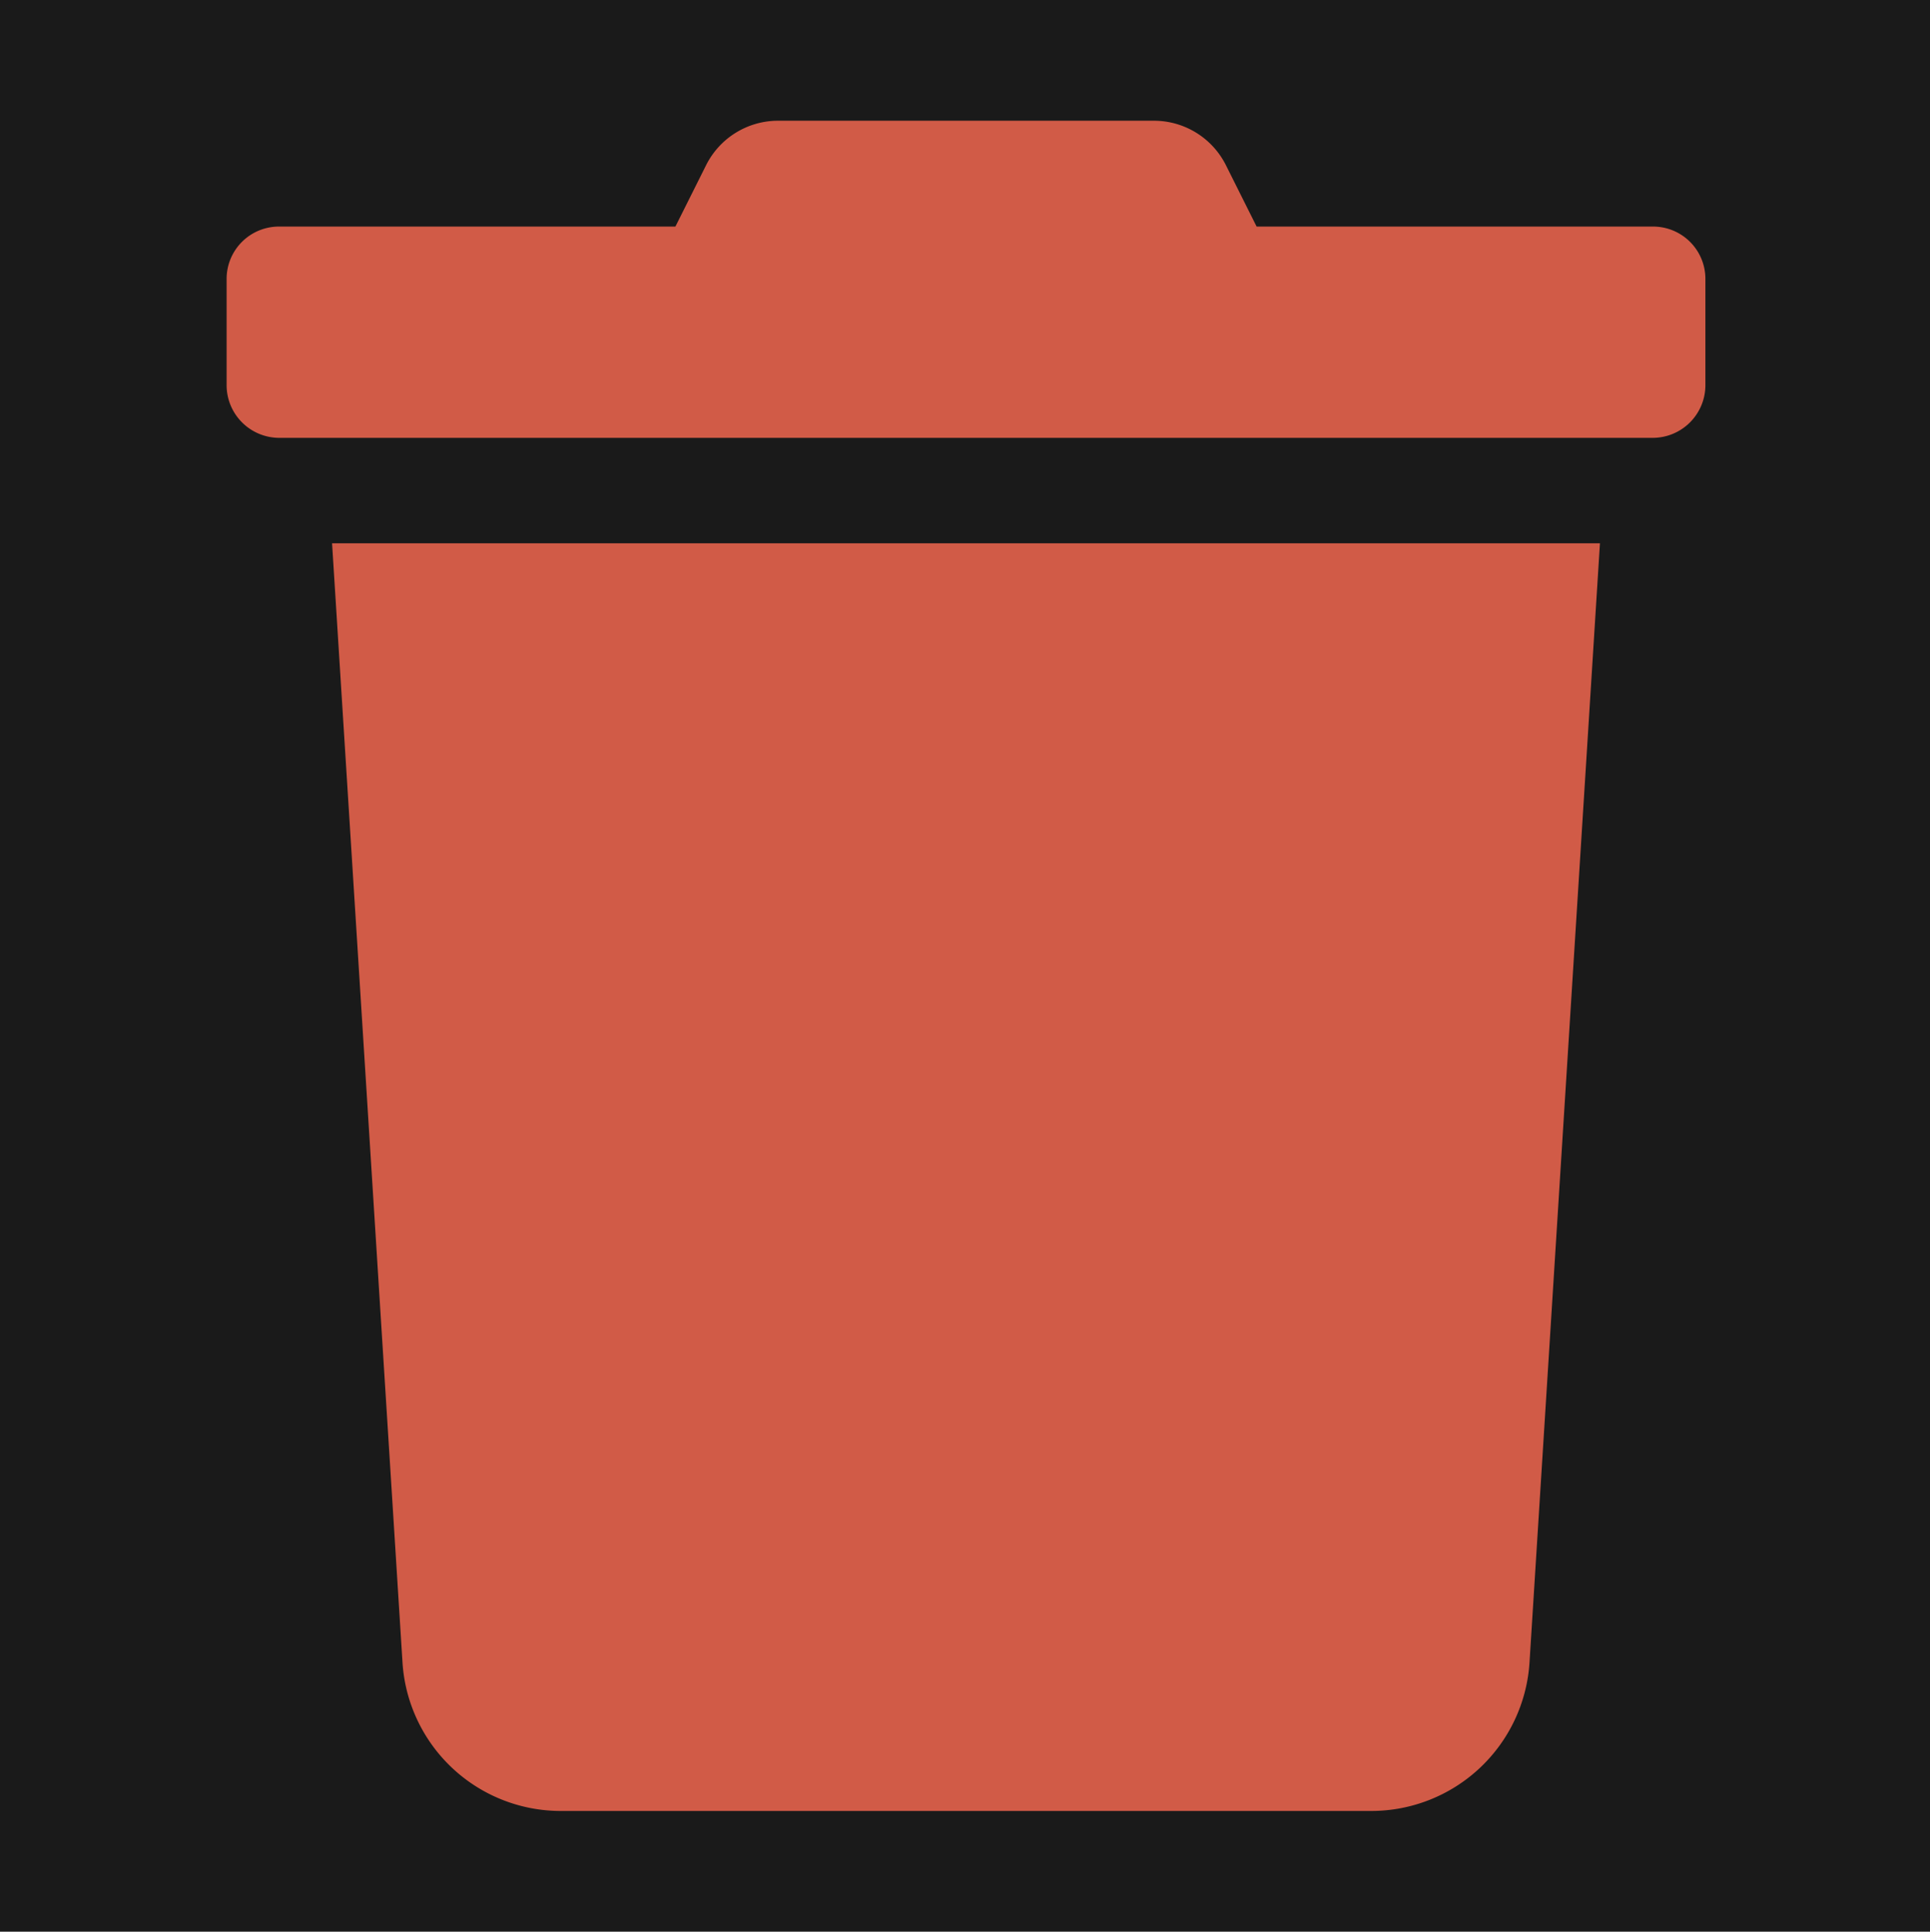
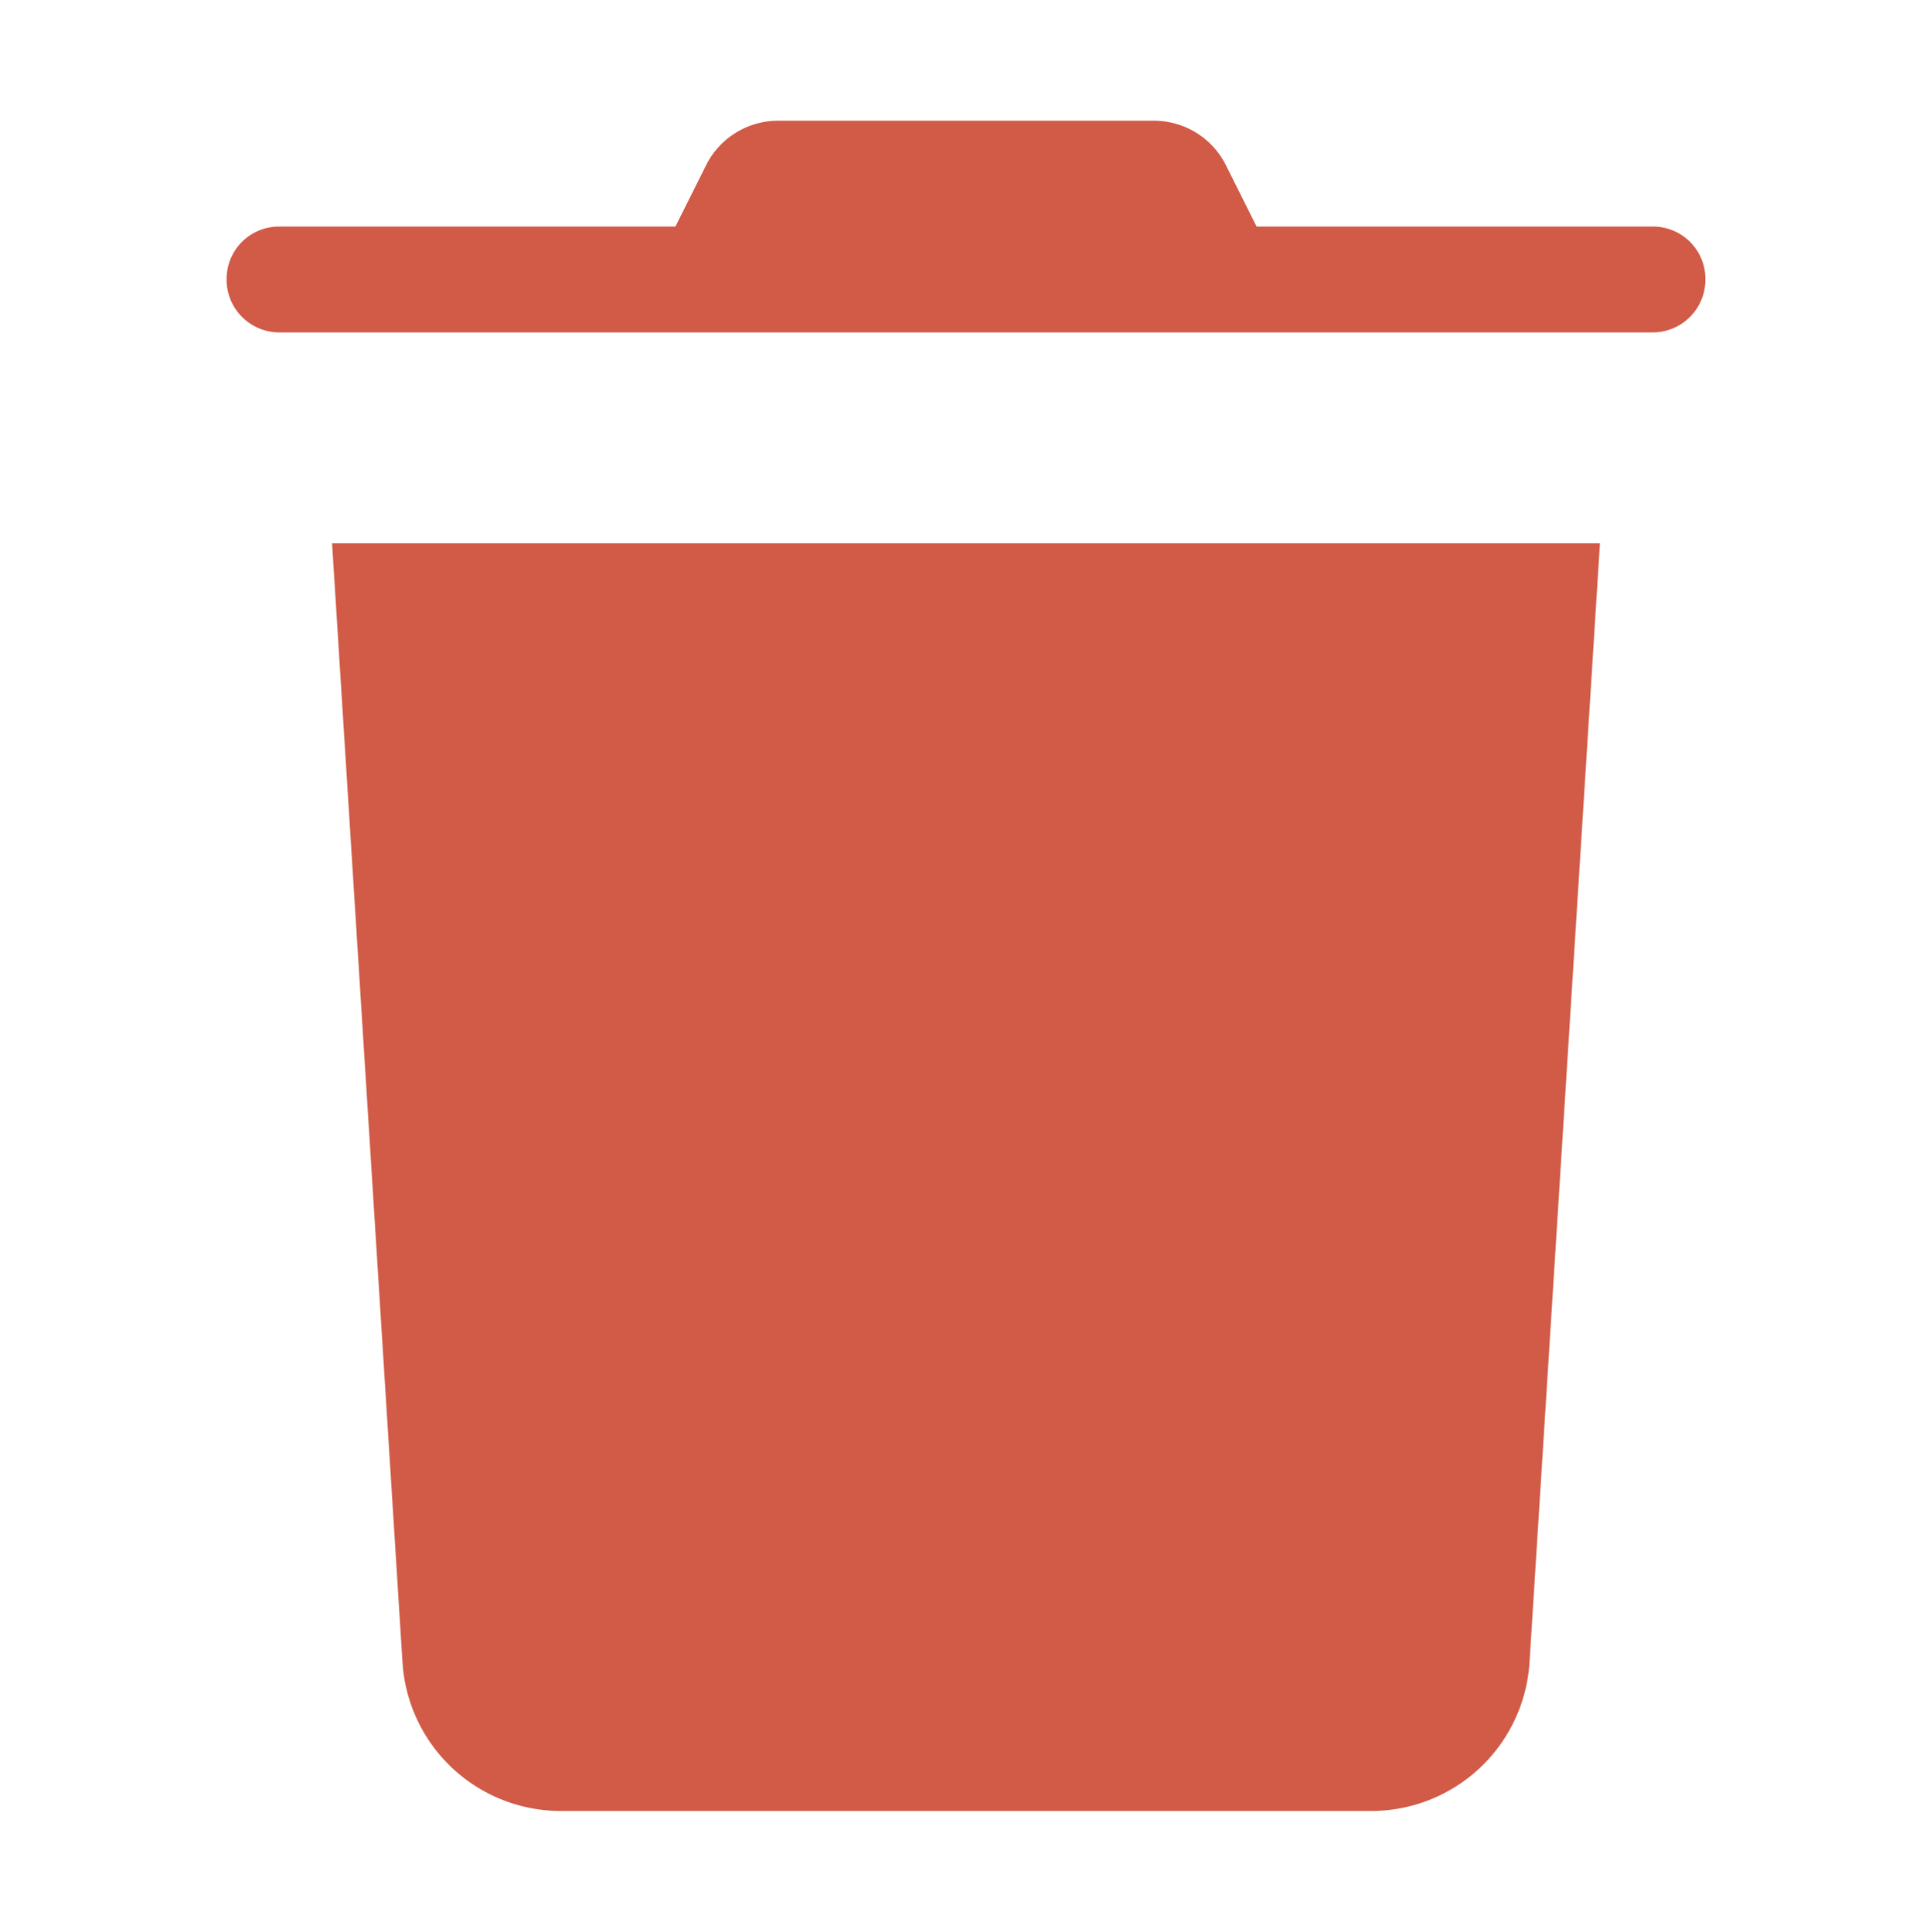
<svg xmlns="http://www.w3.org/2000/svg" id="Calque_2" data-name="Calque 2" viewBox="0 0 47.95 48">
-   <rect width="48" height="48" style="fill:#1a1a1a" />
-   <path d="M41.06,5.63H31.22l-.77-1.54A2,2,0,0,0,28.68,3H19.31a2,2,0,0,0-1.76,1.09l-.77,1.54H6.94A1.3,1.3,0,0,0,5.63,6.94V9.56a1.31,1.31,0,0,0,1.31,1.32H41.06a1.31,1.31,0,0,0,1.31-1.32V6.94A1.3,1.3,0,0,0,41.06,5.63ZM10,41.31A3.94,3.94,0,0,0,13.92,45H34.08A3.94,3.94,0,0,0,38,41.31L39.75,13.5H8.25Z" style="fill:#d15b47" />
+   <path d="M41.06,5.63H31.22l-.77-1.54A2,2,0,0,0,28.68,3H19.31a2,2,0,0,0-1.76,1.09l-.77,1.54H6.94A1.3,1.3,0,0,0,5.63,6.94a1.31,1.31,0,0,0,1.31,1.32H41.06a1.31,1.31,0,0,0,1.31-1.32V6.94A1.3,1.3,0,0,0,41.06,5.63ZM10,41.31A3.94,3.94,0,0,0,13.92,45H34.08A3.94,3.94,0,0,0,38,41.31L39.75,13.5H8.25Z" style="fill:#d15b47" />
</svg>